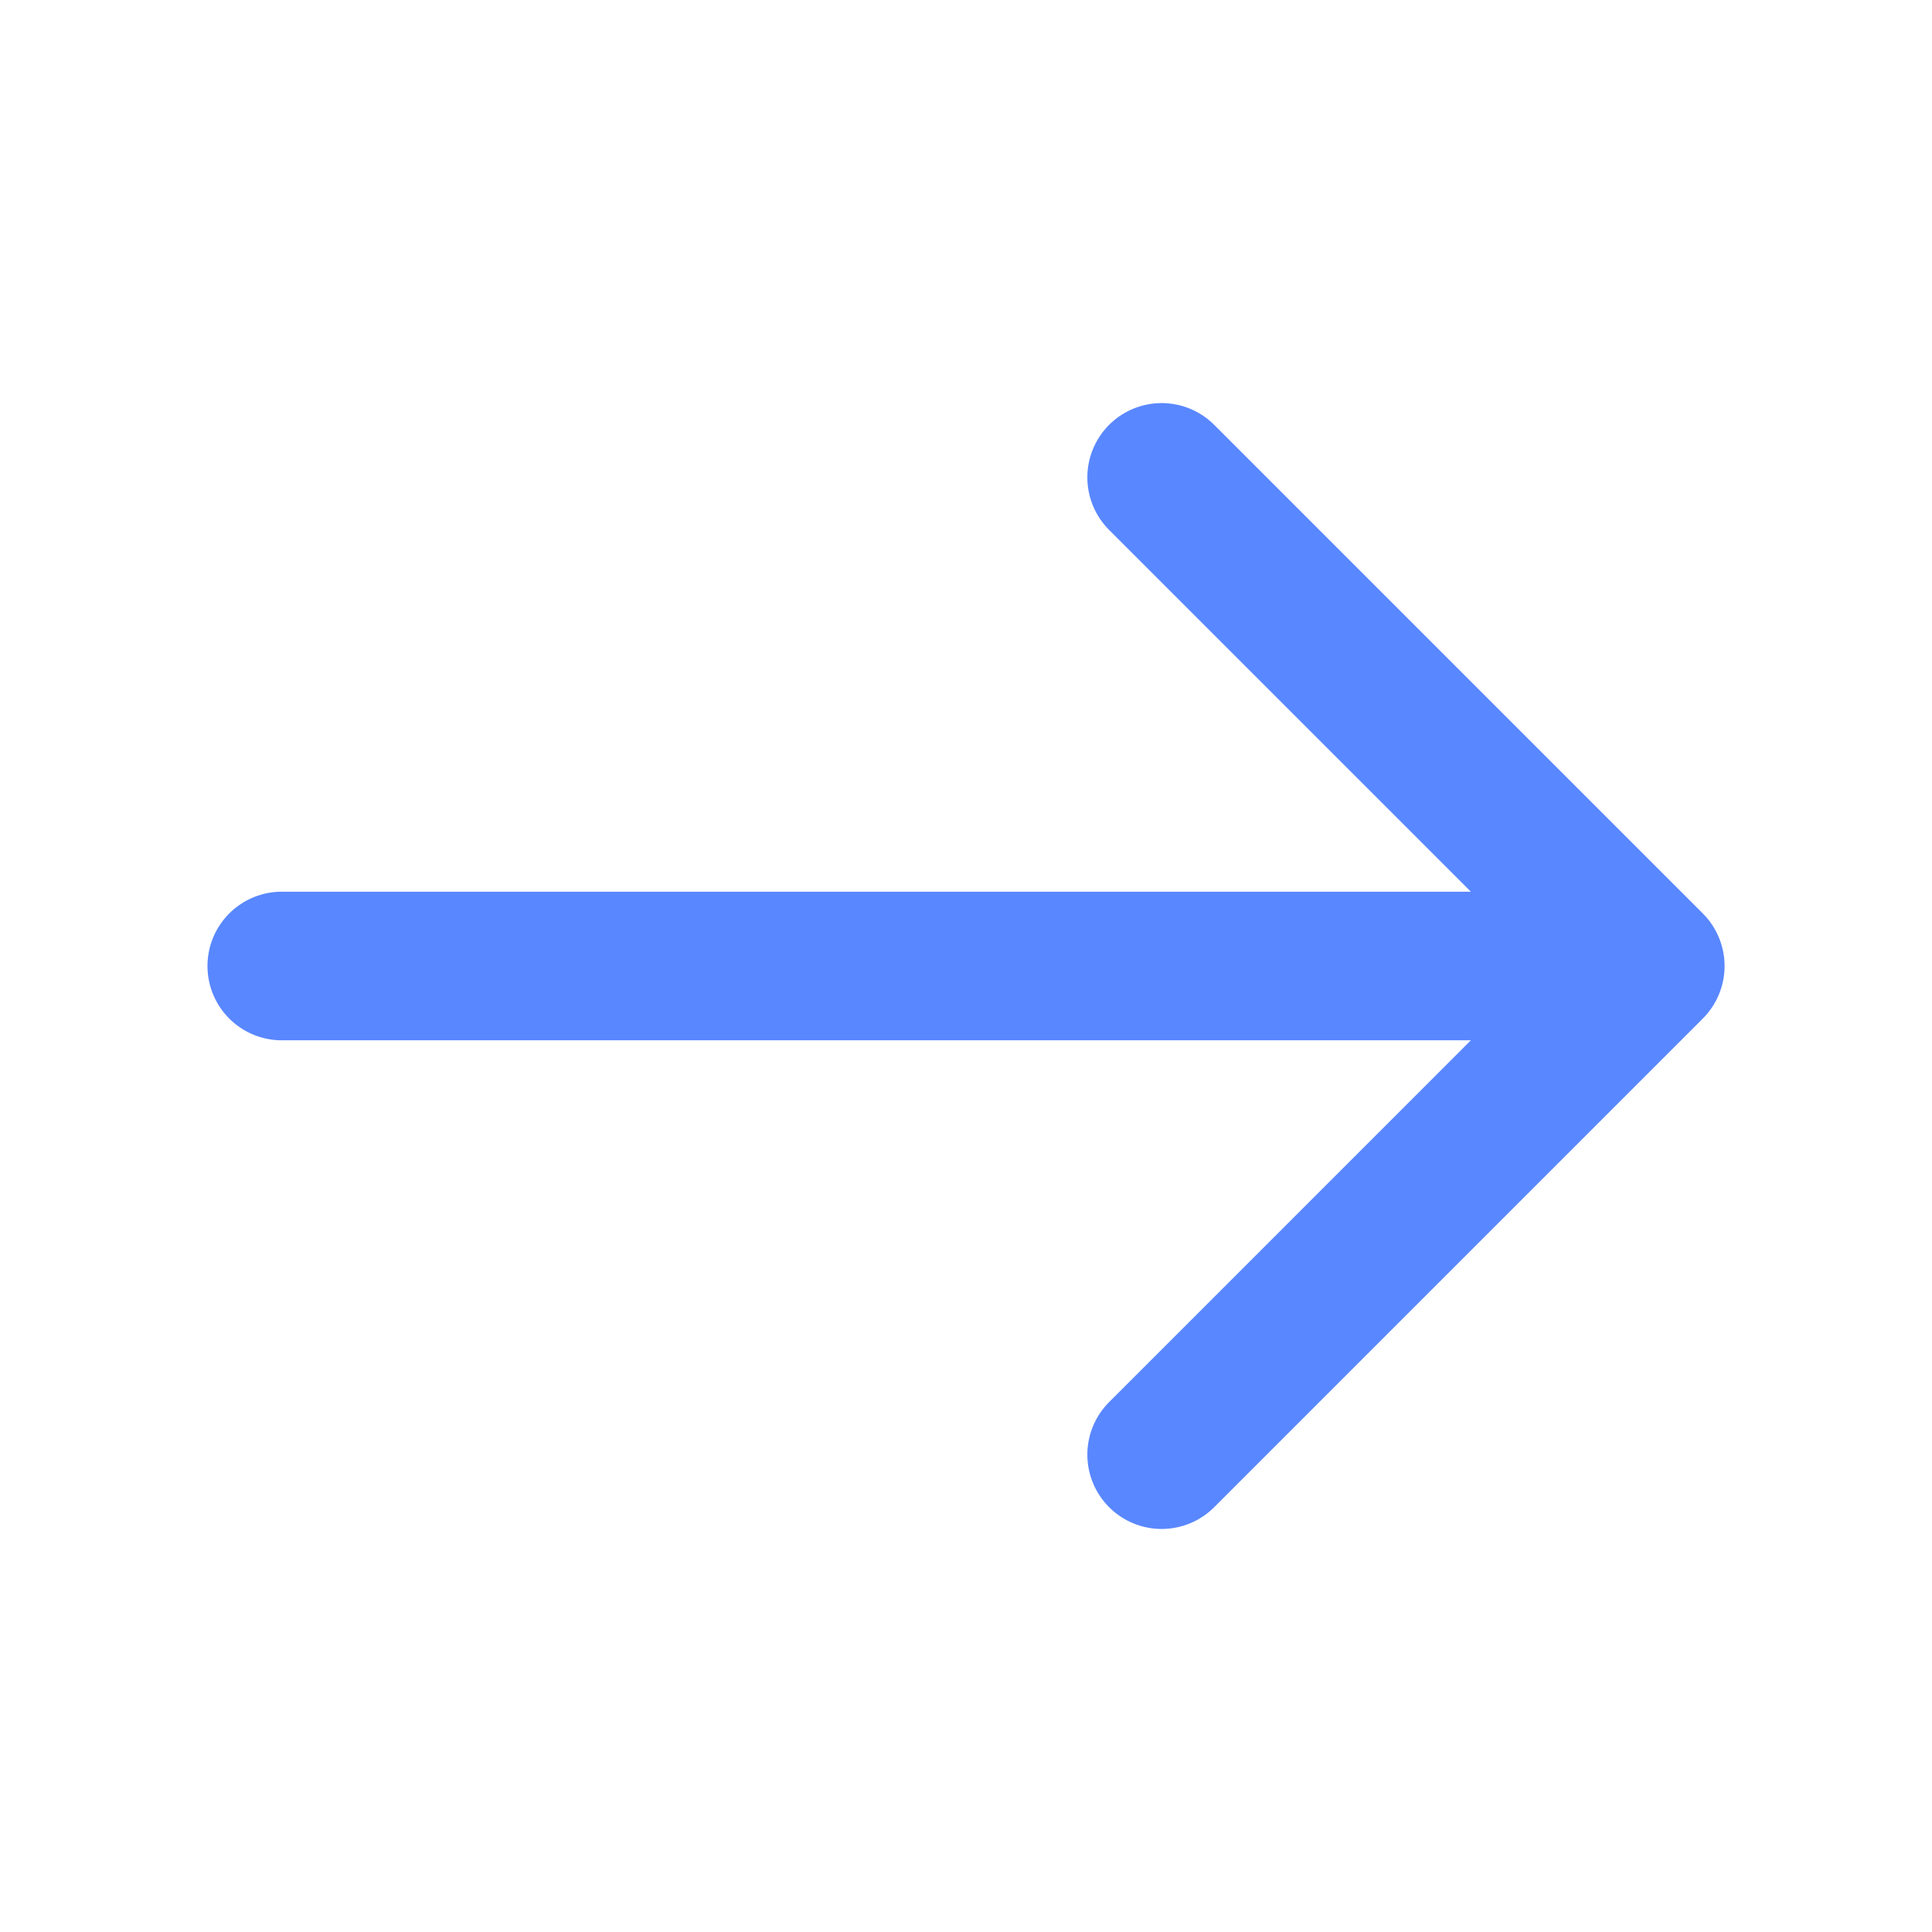
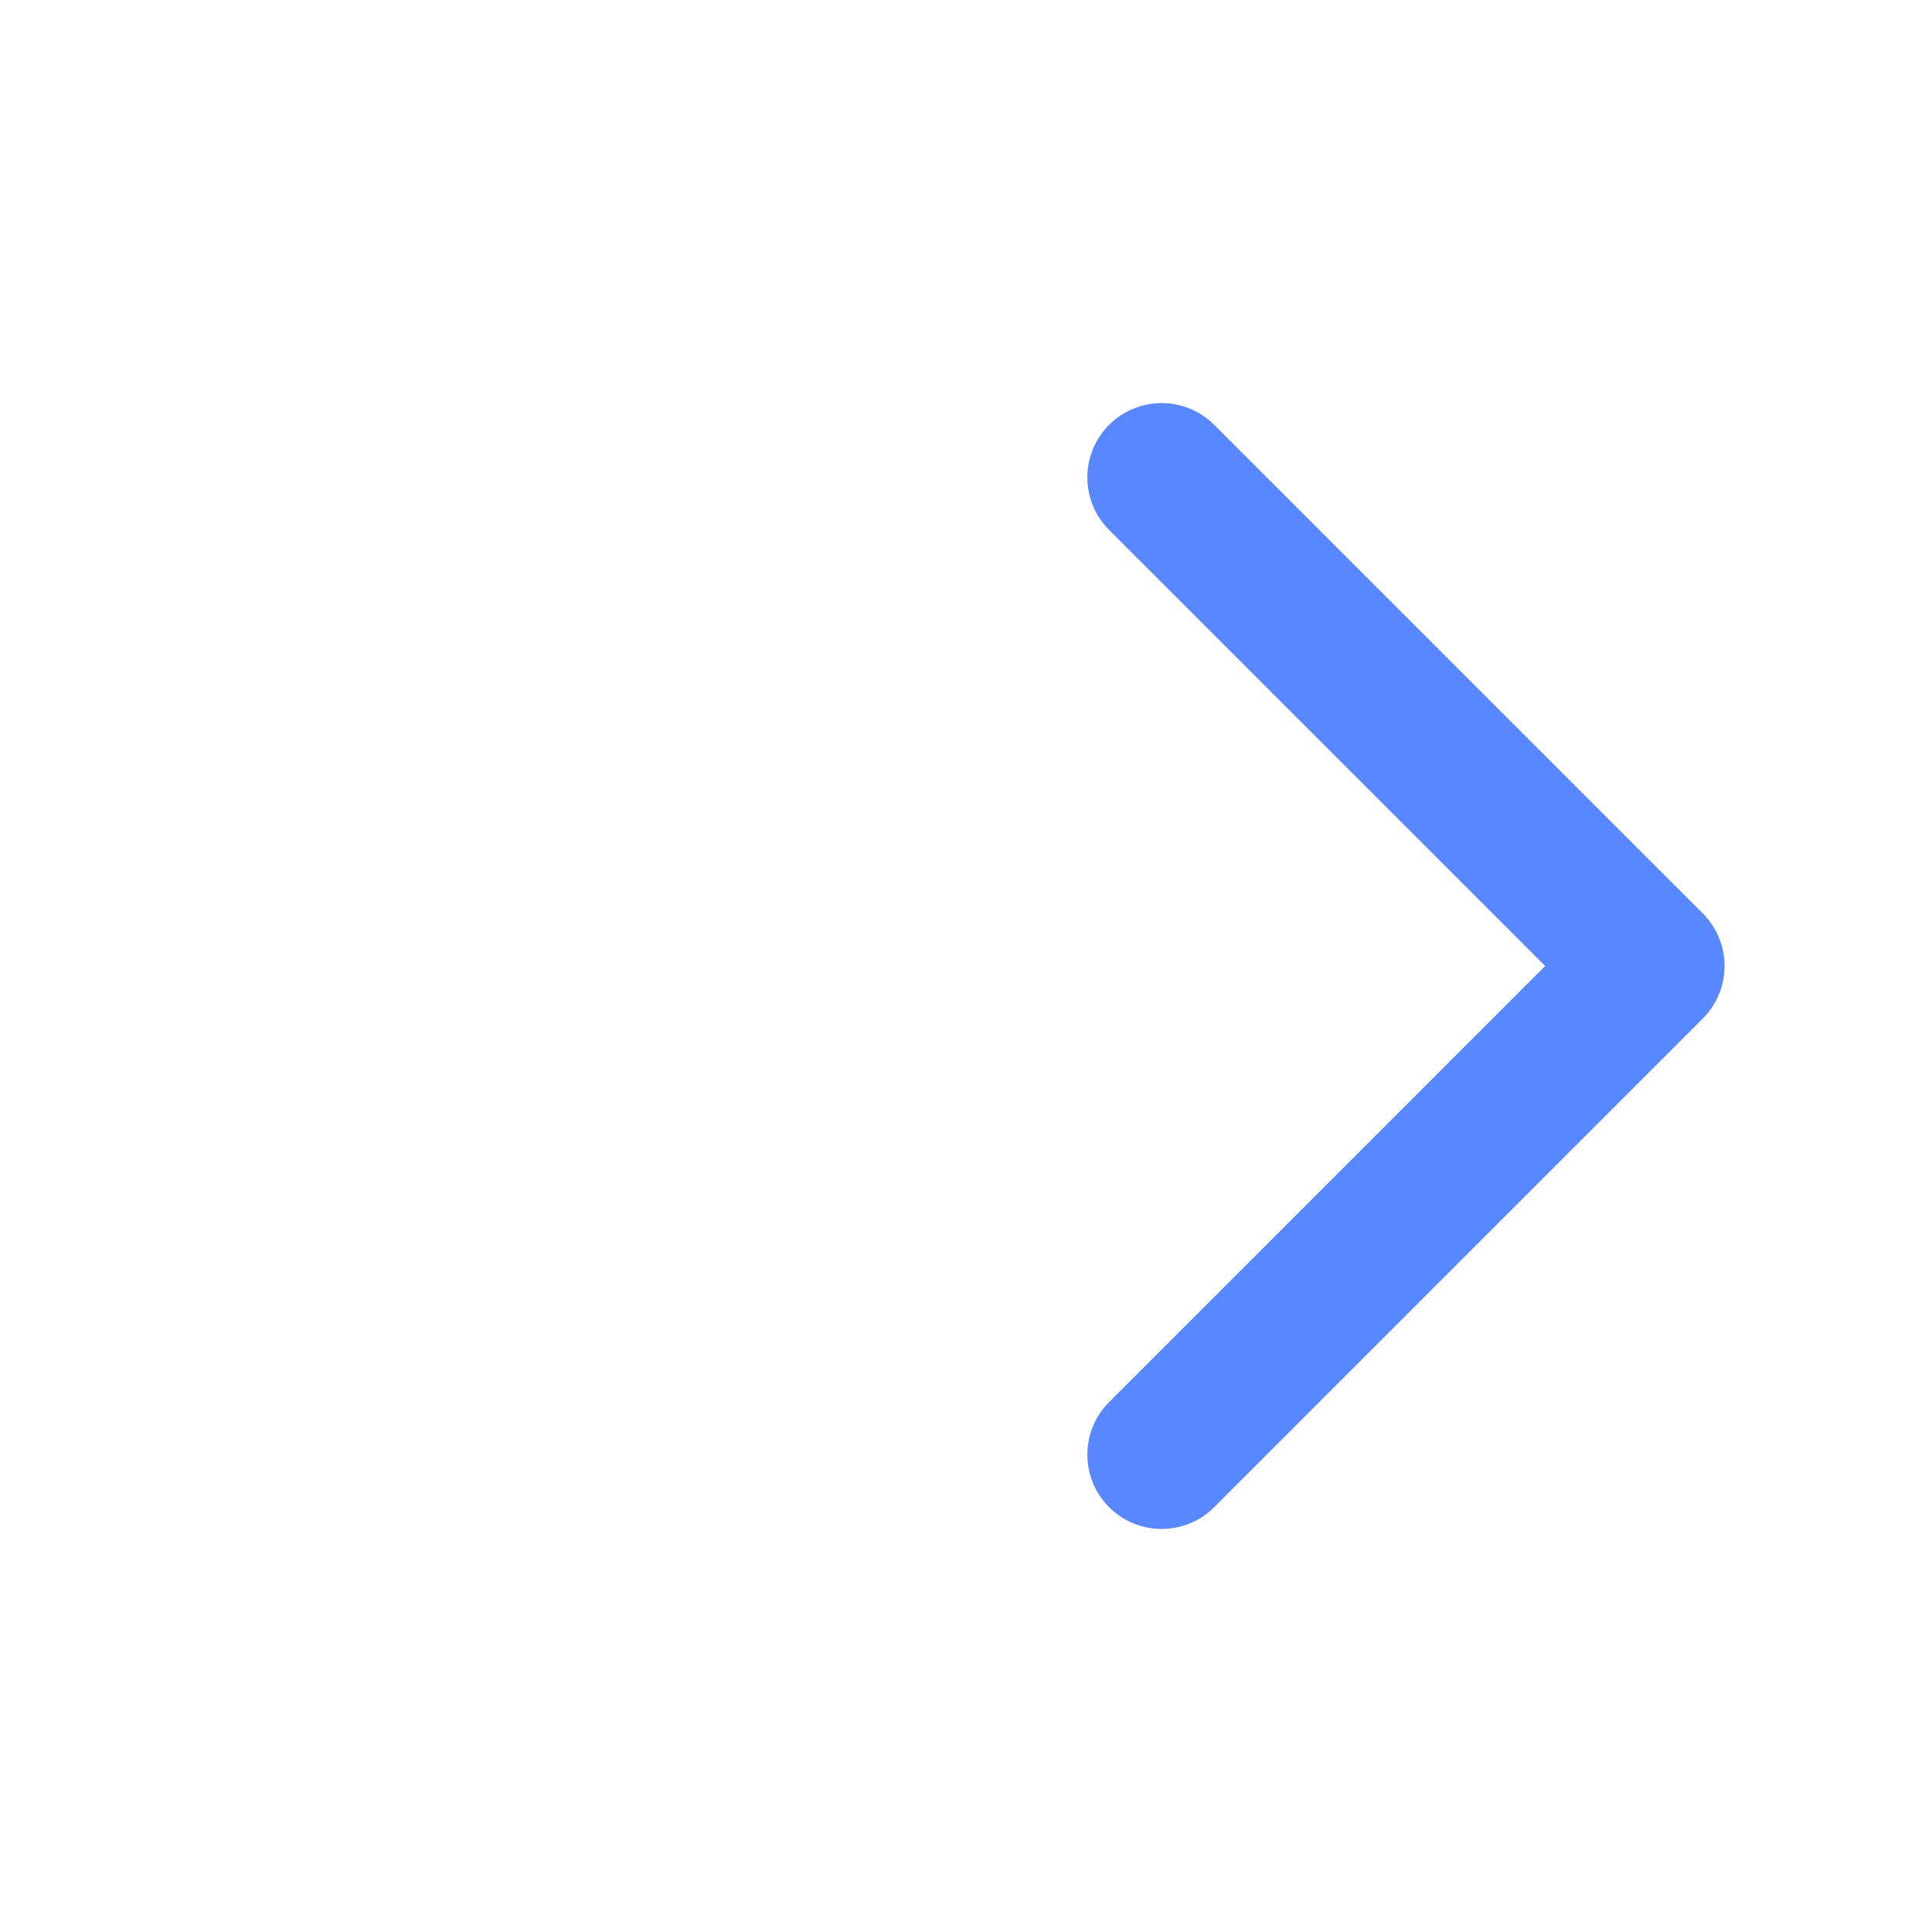
<svg xmlns="http://www.w3.org/2000/svg" width="52" height="52" viewBox="0 0 52 52" fill="none">
  <path d="M31.266 12.849L44.417 26L31.266 39.152" stroke="#5987FF" stroke-width="4" stroke-miterlimit="10" stroke-linecap="round" stroke-linejoin="round" />
-   <path d="M7.584 26H44.049" stroke="#5987FF" stroke-width="4" stroke-miterlimit="10" stroke-linecap="round" stroke-linejoin="round" />
</svg>